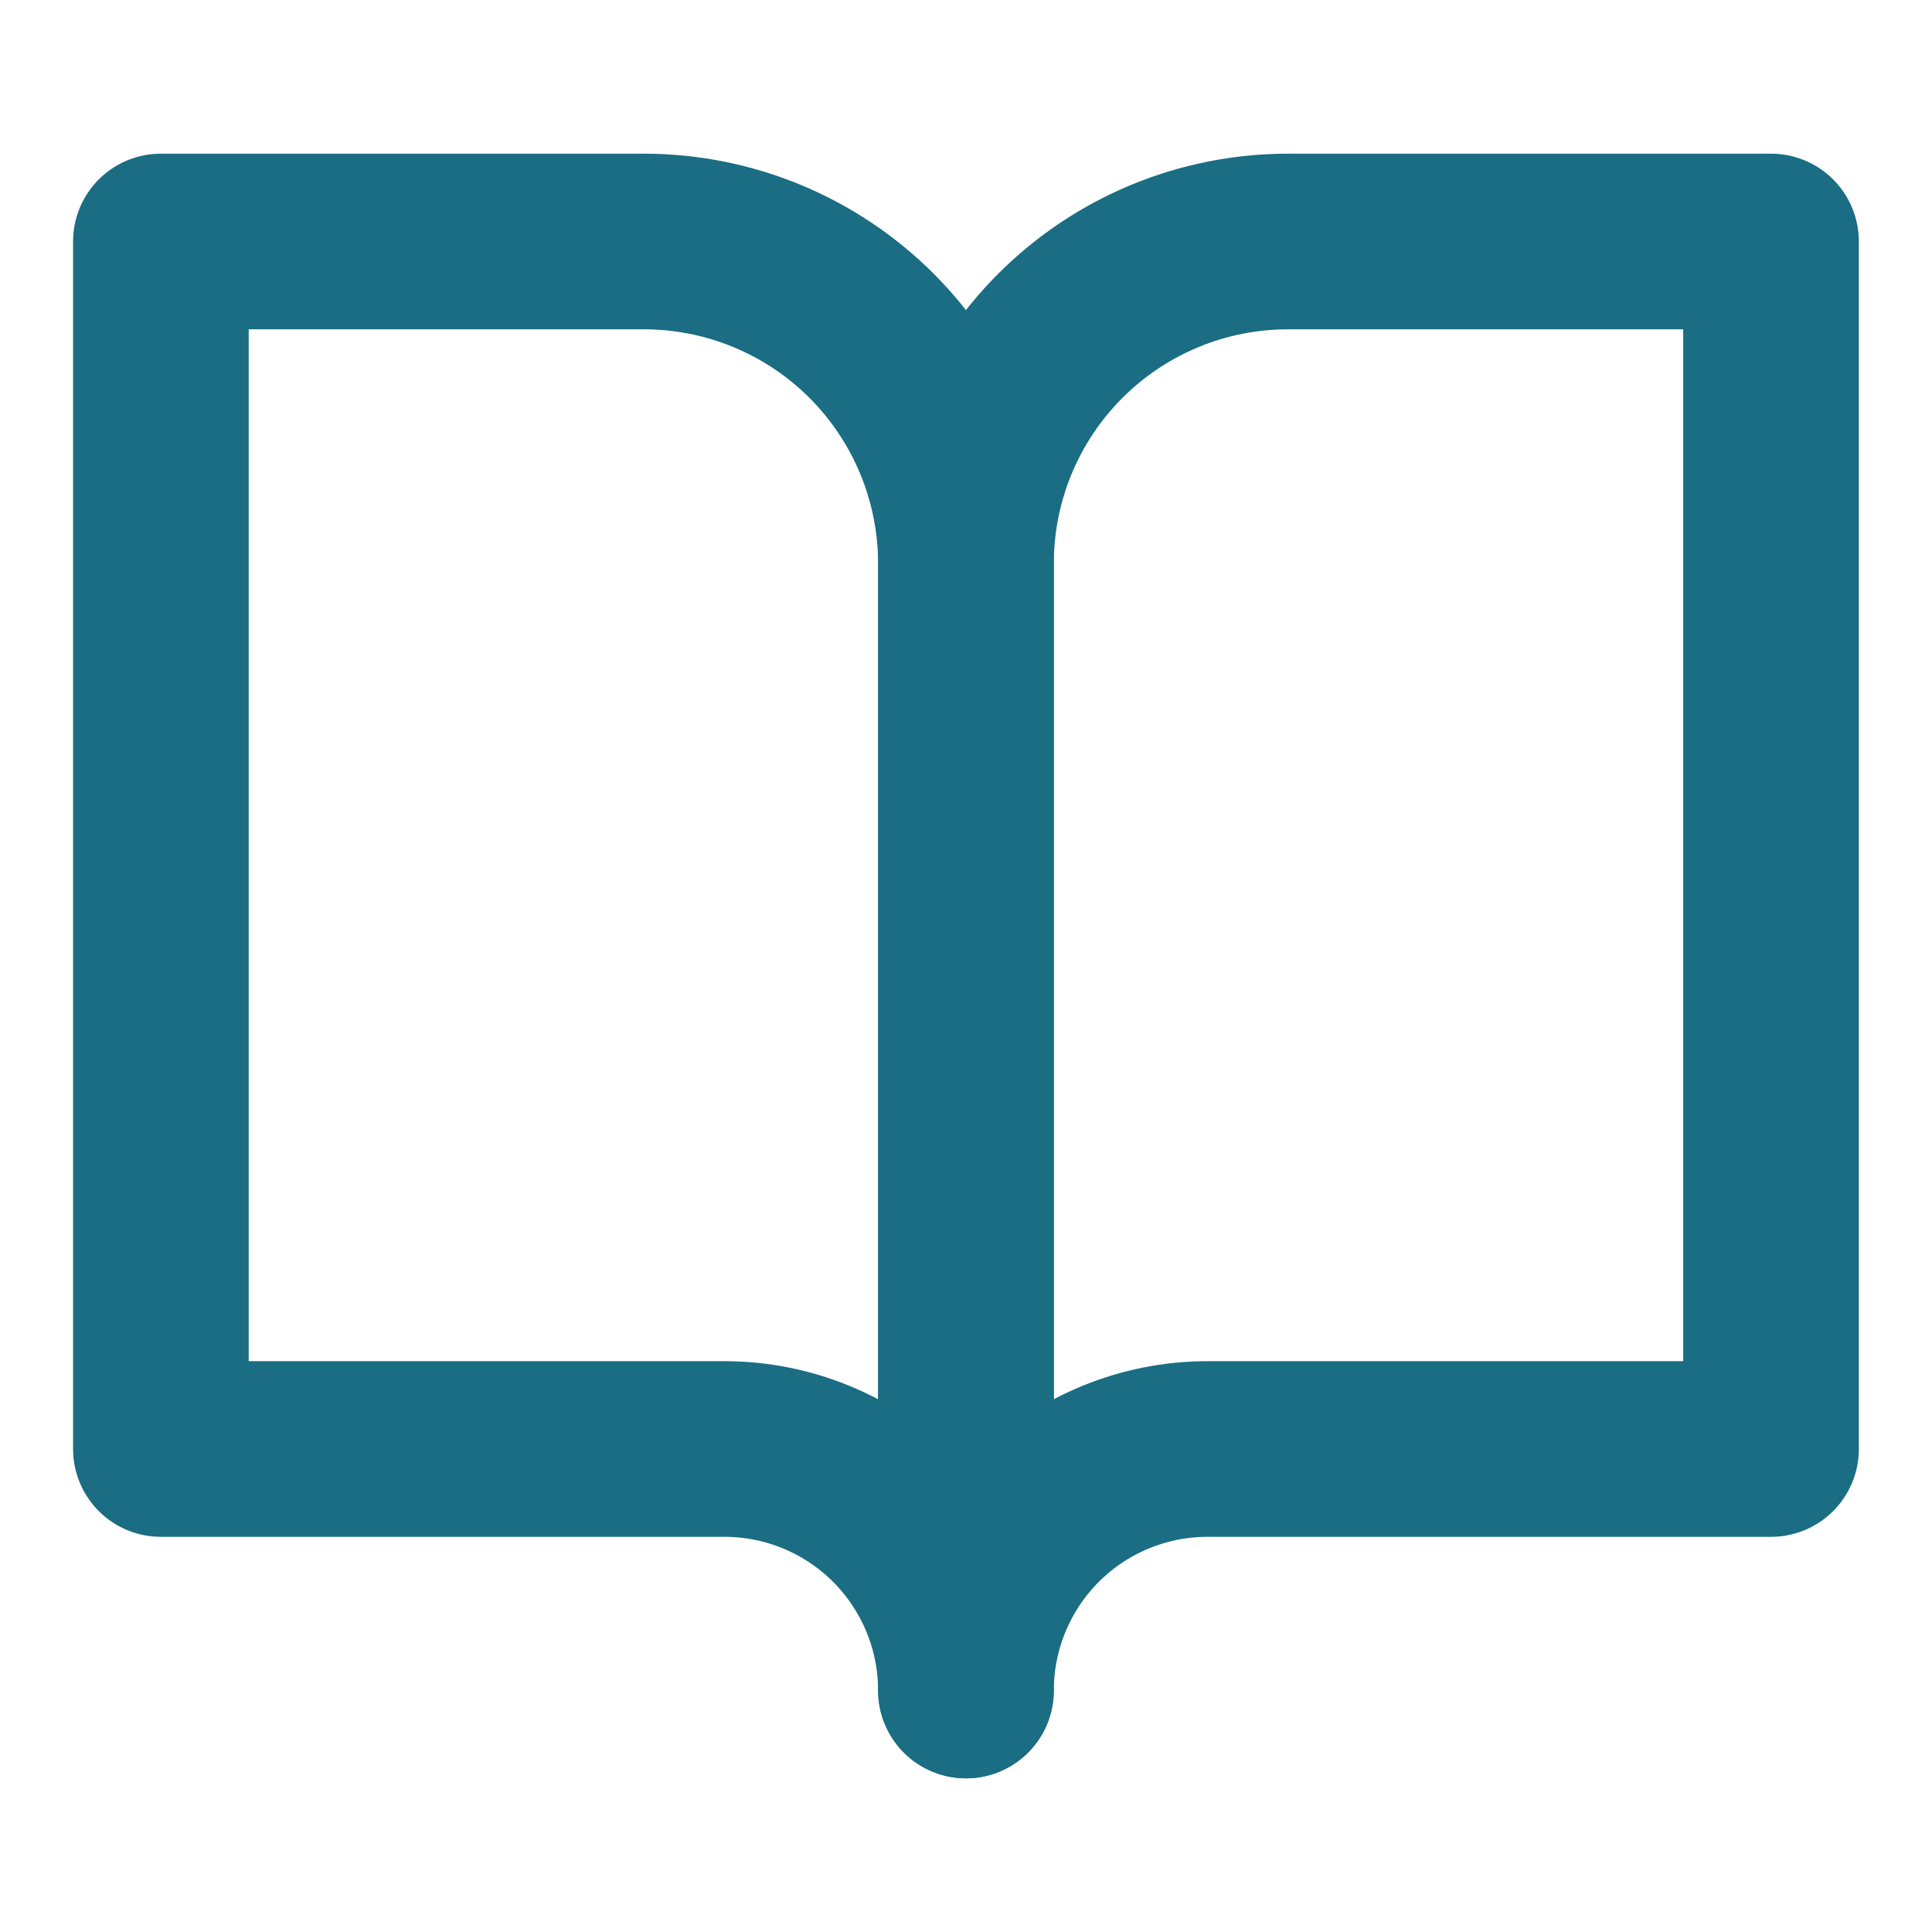
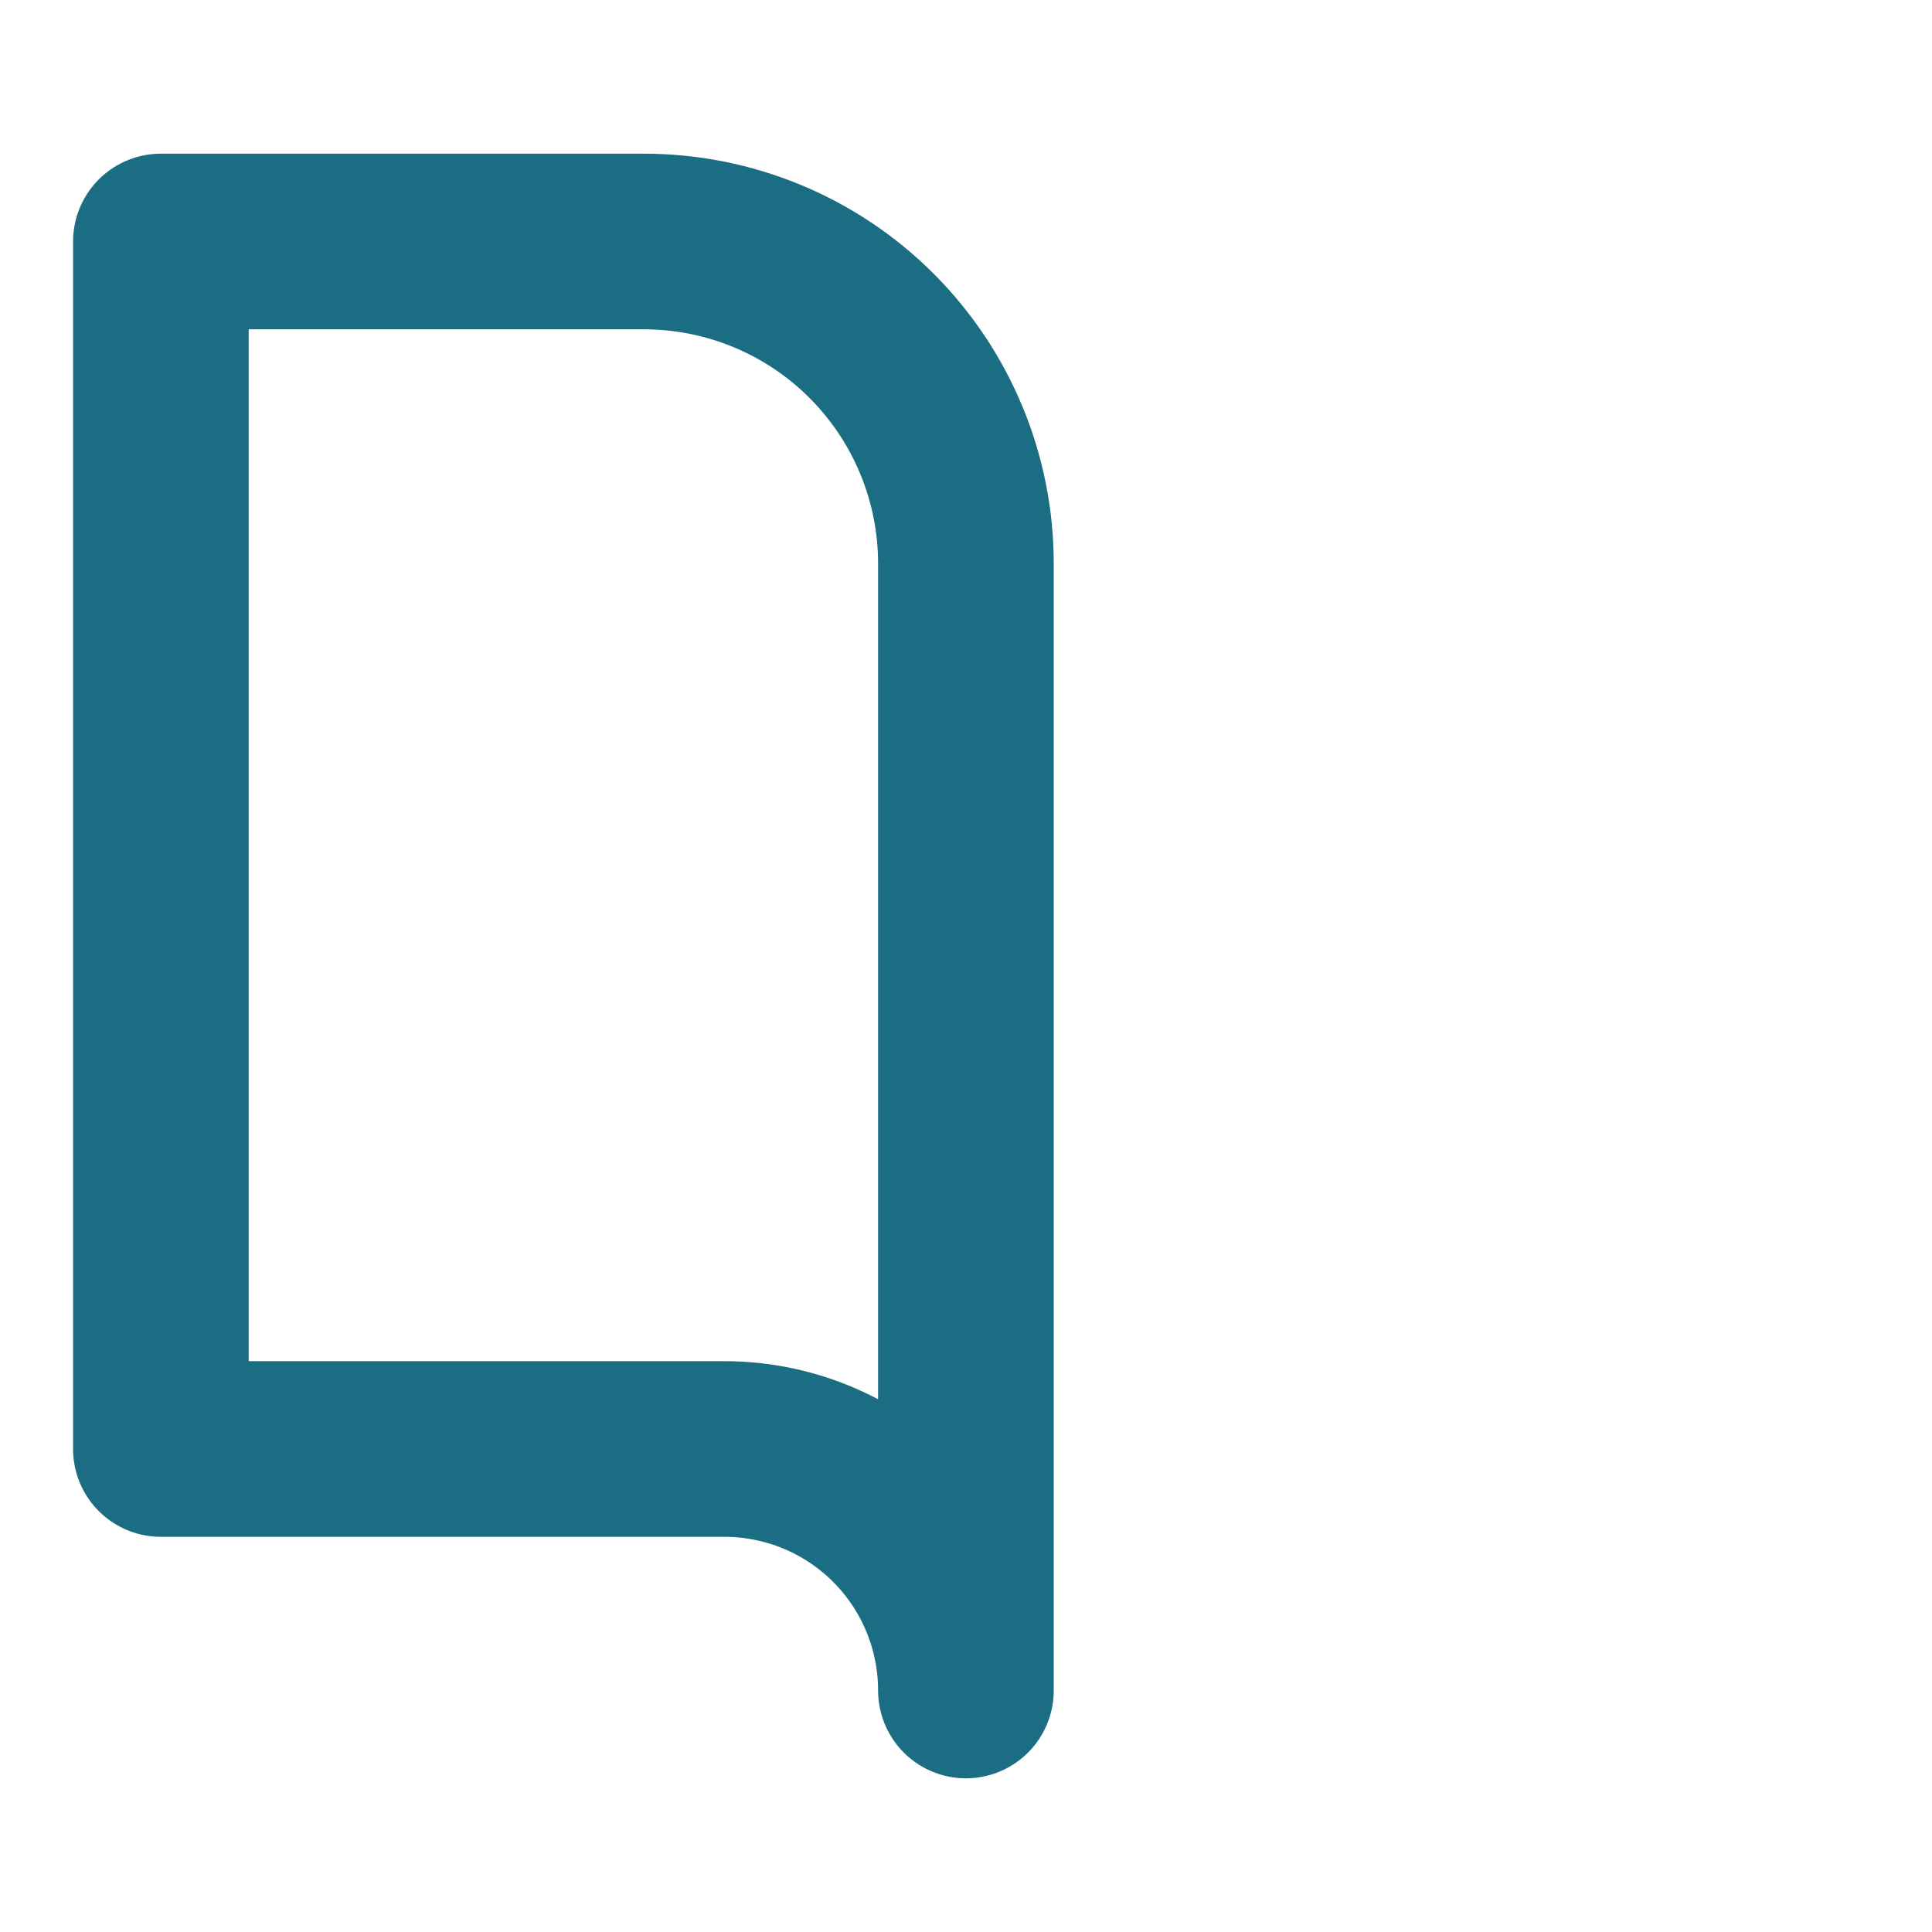
<svg xmlns="http://www.w3.org/2000/svg" width="22" height="22" viewBox="0 0 22 22" fill="none">
-   <path d="M20.167 2.75H14.667C13.694 2.75 12.762 3.136 12.074 3.824C11.386 4.512 11 5.444 11 6.417V19.25C11 18.521 11.29 17.821 11.806 17.305C12.321 16.79 13.021 16.5 13.75 16.5H20.167V2.75Z" stroke="#1A6D82" stroke-width="2" stroke-linecap="round" stroke-linejoin="round" />
  <path d="M1.832 2.75H7.332C8.304 2.75 9.237 3.136 9.925 3.824C10.612 4.512 10.999 5.444 10.999 6.417V19.25C10.999 18.521 10.709 17.821 10.193 17.305C9.678 16.79 8.978 16.5 8.249 16.5H1.832V2.75Z" stroke="#1A6D82" stroke-width="2" stroke-linecap="round" stroke-linejoin="round" />
</svg>